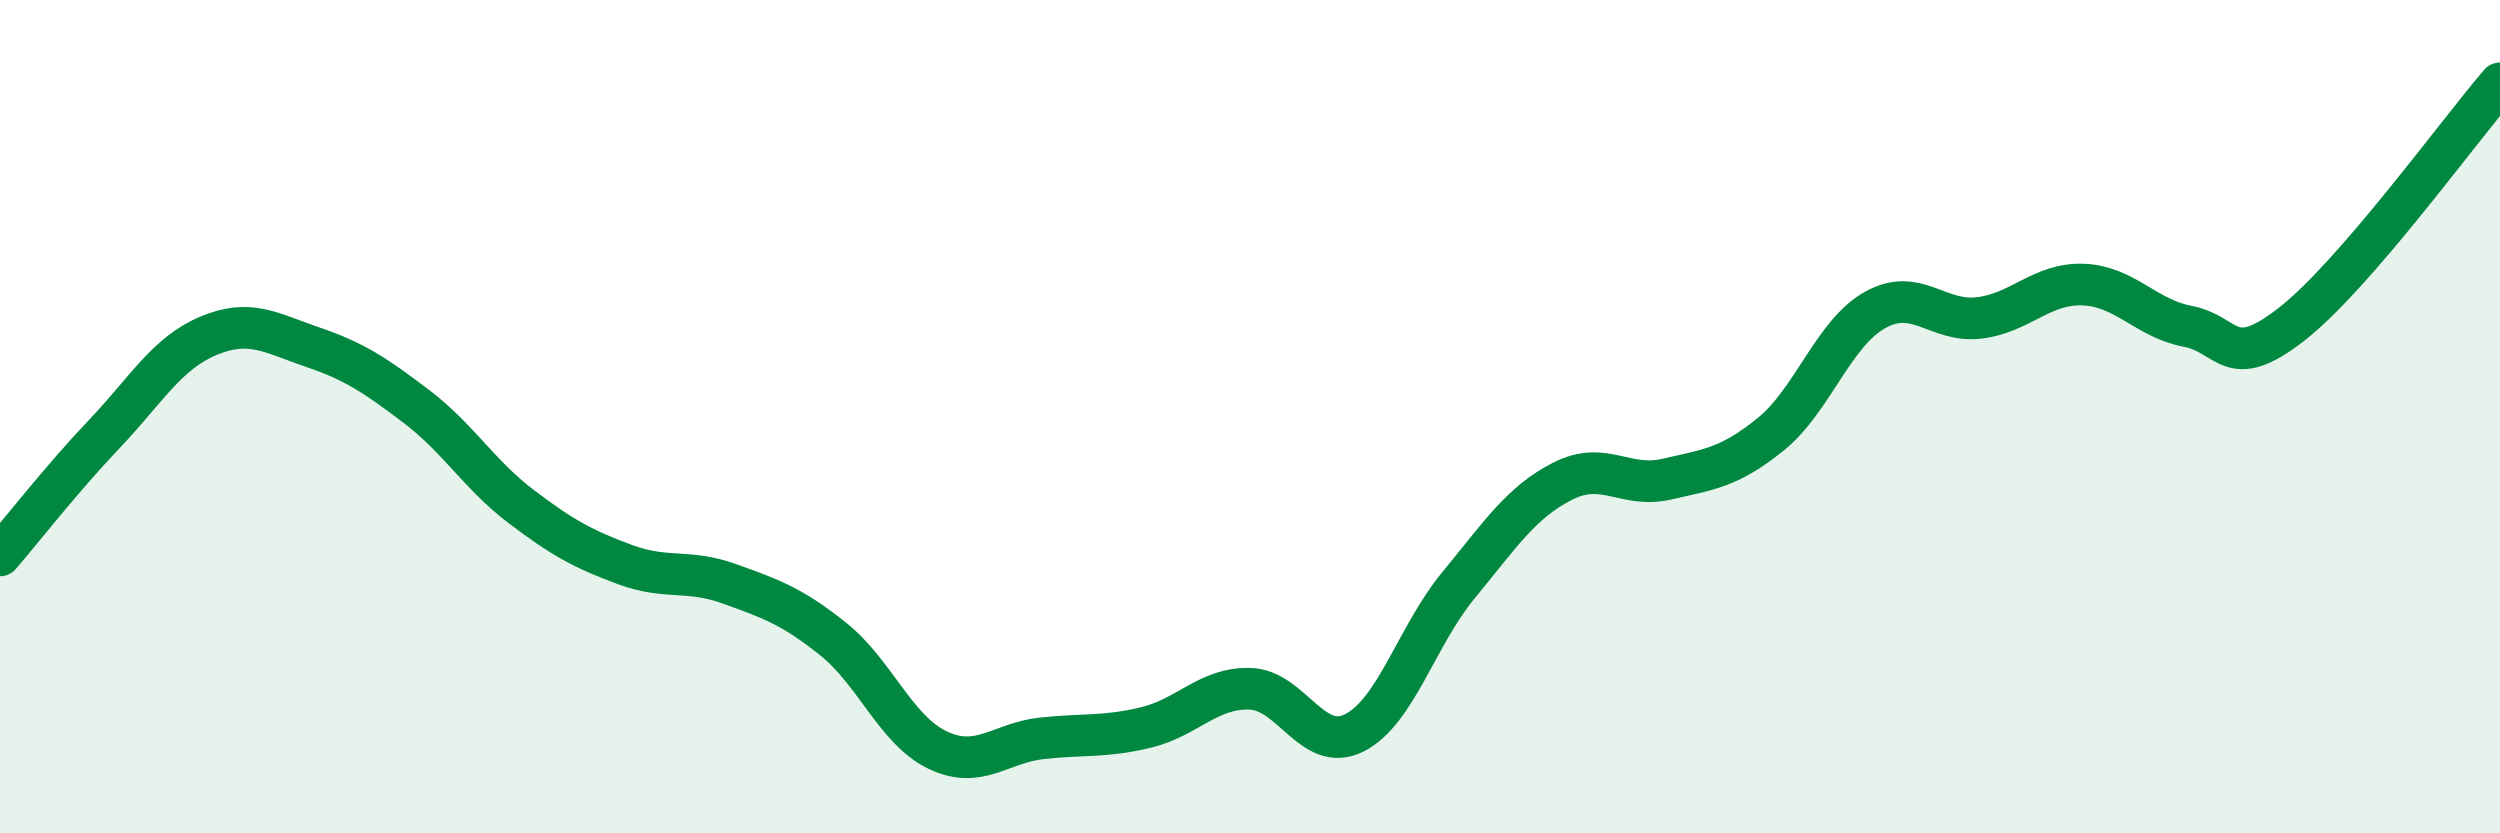
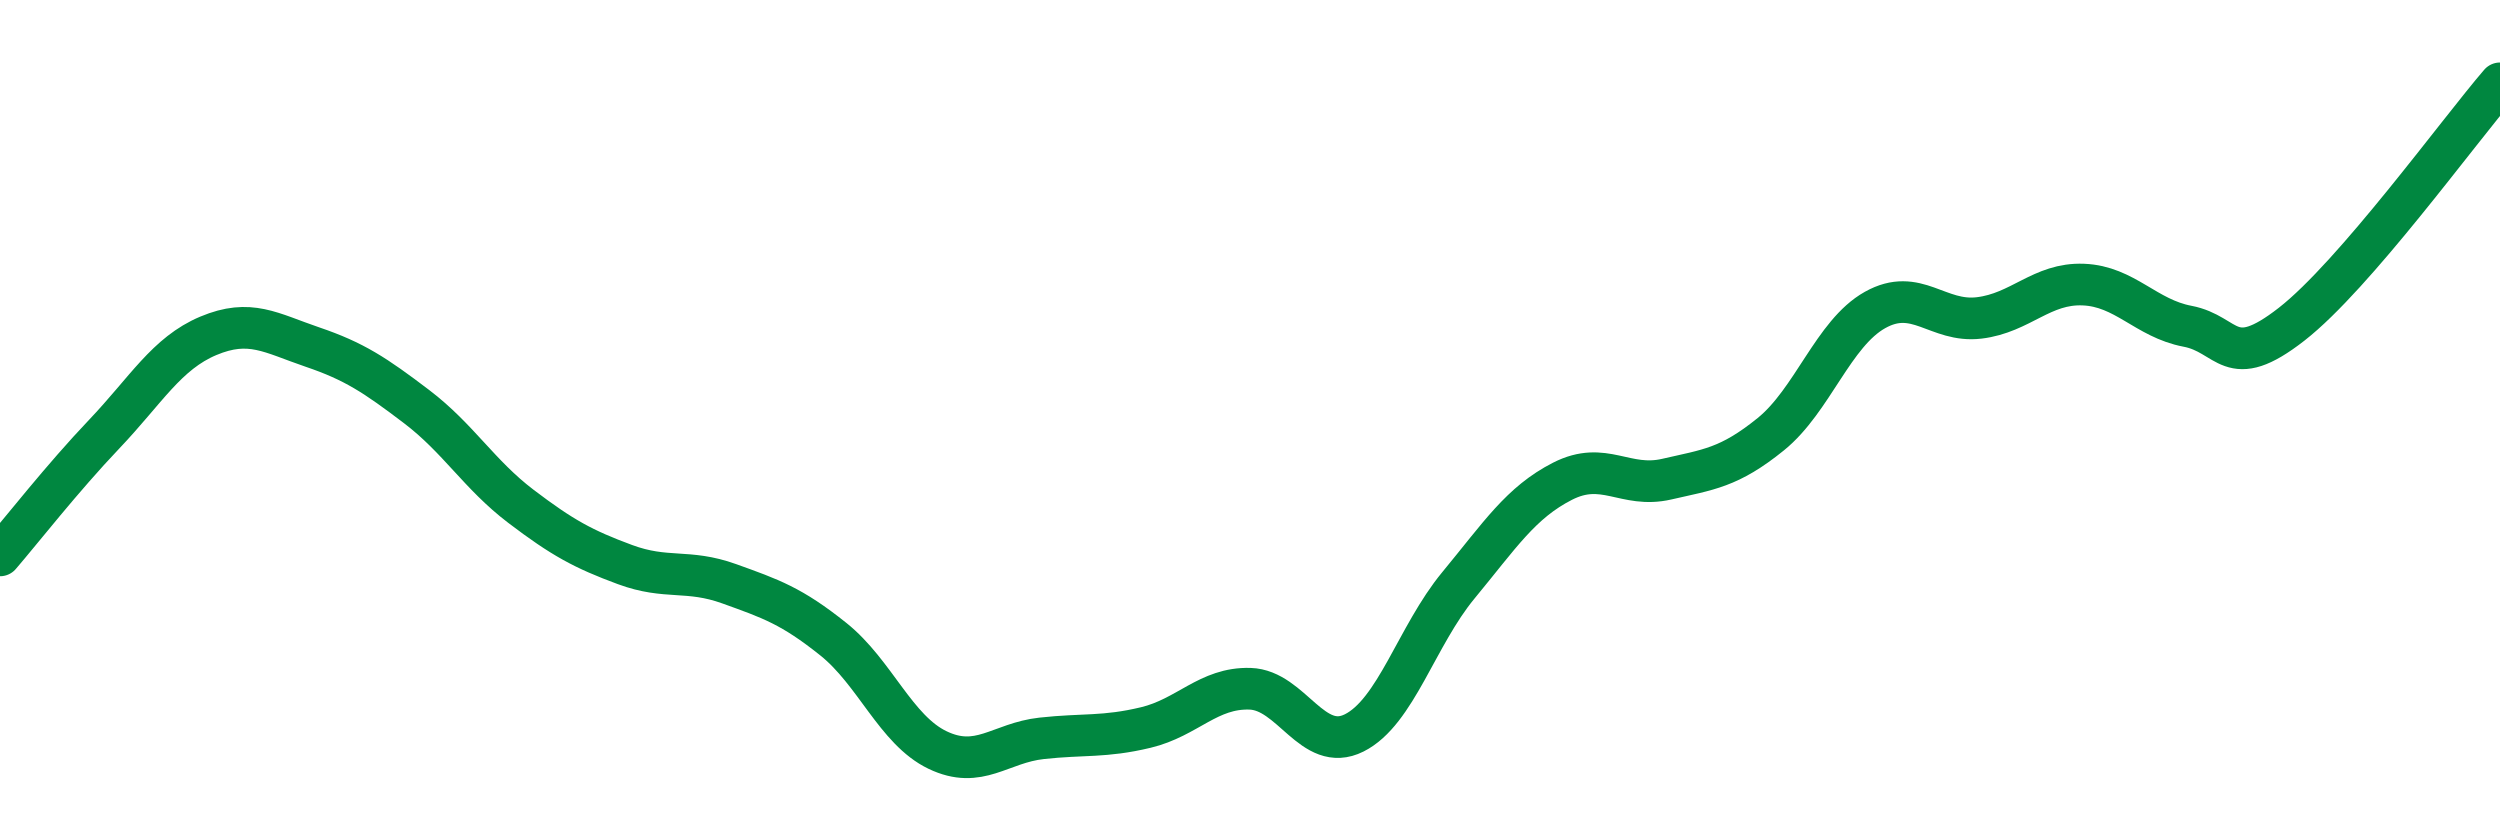
<svg xmlns="http://www.w3.org/2000/svg" width="60" height="20" viewBox="0 0 60 20">
-   <path d="M 0,13.33 C 0.5,12.75 1.5,11.47 2.5,10.42 C 3.5,9.37 4,8.48 5,8.06 C 6,7.64 6.5,7.99 7.5,8.33 C 8.5,8.67 9,9 10,9.76 C 11,10.52 11.5,11.39 12.5,12.15 C 13.5,12.91 14,13.18 15,13.55 C 16,13.92 16.5,13.65 17.5,14.01 C 18.5,14.37 19,14.54 20,15.34 C 21,16.14 21.5,17.52 22.5,18 C 23.5,18.48 24,17.83 25,17.72 C 26,17.61 26.5,17.7 27.5,17.46 C 28.5,17.22 29,16.5 30,16.53 C 31,16.56 31.5,18.09 32.5,17.59 C 33.5,17.09 34,15.26 35,14.05 C 36,12.84 36.5,12.06 37.5,11.55 C 38.5,11.04 39,11.73 40,11.5 C 41,11.27 41.5,11.23 42.5,10.42 C 43.5,9.61 44,8 45,7.44 C 46,6.88 46.5,7.75 47.5,7.63 C 48.5,7.51 49,6.79 50,6.83 C 51,6.87 51.5,7.64 52.5,7.83 C 53.5,8.02 53.5,8.95 55,7.78 C 56.5,6.61 59,3.16 60,2L60 20L0 20Z" fill="#008740" opacity="0.1" stroke-linecap="round" stroke-linejoin="round" />
  <path d="M 0,13.33 C 0.5,12.75 1.5,11.47 2.5,10.42 C 3.5,9.37 4,8.48 5,8.06 C 6,7.64 6.5,7.99 7.5,8.33 C 8.5,8.67 9,9 10,9.76 C 11,10.52 11.5,11.39 12.5,12.15 C 13.5,12.91 14,13.18 15,13.55 C 16,13.92 16.5,13.65 17.5,14.01 C 18.5,14.37 19,14.54 20,15.34 C 21,16.14 21.5,17.52 22.5,18 C 23.5,18.48 24,17.83 25,17.72 C 26,17.61 26.5,17.7 27.5,17.46 C 28.5,17.22 29,16.5 30,16.53 C 31,16.56 31.5,18.09 32.5,17.59 C 33.5,17.09 34,15.26 35,14.05 C 36,12.84 36.5,12.06 37.5,11.55 C 38.5,11.04 39,11.73 40,11.5 C 41,11.27 41.5,11.23 42.5,10.42 C 43.5,9.61 44,8 45,7.44 C 46,6.88 46.5,7.75 47.5,7.63 C 48.5,7.51 49,6.79 50,6.83 C 51,6.87 51.5,7.64 52.5,7.83 C 53.5,8.02 53.5,8.95 55,7.78 C 56.5,6.61 59,3.16 60,2" stroke="#008740" stroke-width="1" fill="none" stroke-linecap="round" stroke-linejoin="round" />
</svg>